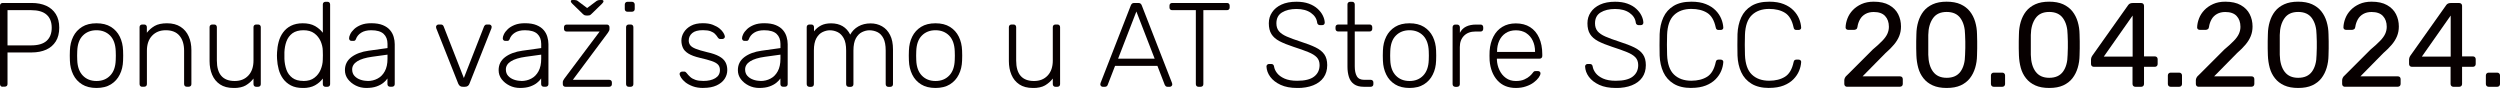
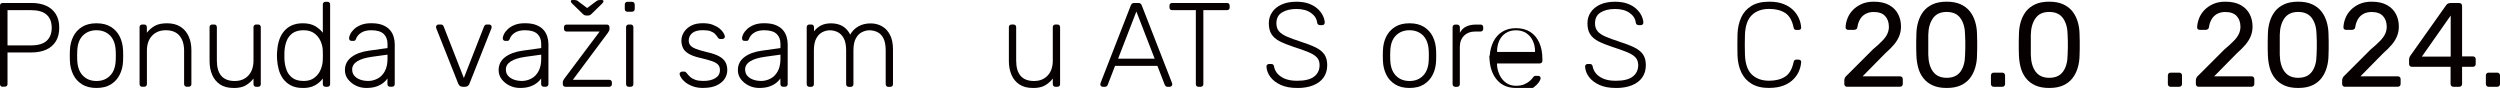
<svg xmlns="http://www.w3.org/2000/svg" id="Layer_2" data-name="Layer 2" viewBox="0 0 445.67 15.68">
  <defs>
    <style>
      .cls-1 {
        fill: #070000;
      }
    </style>
  </defs>
  <g id="Layer_1-2" data-name="Layer 1">
    <g id="_Group_" data-name="&amp;lt;Group&amp;gt;">
      <g id="Ponuda_važi_samo_u_AT_Store_SCC_poslovnici_20.04.2024." data-name="Ponuda važi samo u AT Store SCC poslovnici 20.04.2024.">
        <g>
          <path class="cls-1" d="M.47,15.47c-.14,0-.26-.04-.34-.13s-.13-.2-.13-.34V1.02c0-.16,.04-.28,.13-.36,.09-.08,.2-.13,.34-.13H5.65c1,0,1.86,.17,2.59,.5s1.3,.83,1.71,1.48c.41,.66,.61,1.47,.61,2.43s-.2,1.78-.61,2.43c-.41,.65-.97,1.15-1.71,1.48s-1.6,.5-2.59,.5H1.34v5.63c0,.14-.04,.26-.13,.34-.09,.08-.21,.13-.36,.13H.47Zm.88-7.38H5.55c1.24,0,2.16-.27,2.76-.81s.91-1.32,.91-2.33-.3-1.79-.91-2.33c-.6-.54-1.53-.81-2.76-.81H1.34v6.27Z" />
          <path class="cls-1" d="M17.2,15.68c-1.02,0-1.88-.21-2.57-.64s-1.22-1.01-1.58-1.75c-.36-.74-.56-1.56-.59-2.47-.01-.21-.02-.51-.02-.9s0-.68,.02-.9c.03-.92,.22-1.75,.59-2.49,.36-.73,.89-1.31,1.58-1.74s1.55-.64,2.57-.64,1.88,.21,2.57,.64c.69,.43,1.22,1.01,1.58,1.74,.36,.73,.56,1.56,.59,2.49,.01,.21,.02,.51,.02,.9s0,.68-.02,.9c-.03,.91-.22,1.74-.59,2.47-.36,.74-.89,1.32-1.58,1.75-.69,.43-1.55,.64-2.57,.64Zm0-1.24c1,0,1.81-.32,2.43-.96,.63-.64,.96-1.56,1-2.77,.01-.21,.02-.48,.02-.79s0-.58-.02-.79c-.04-1.22-.38-2.15-1-2.79-.63-.63-1.44-.95-2.43-.95s-1.81,.32-2.43,.95c-.63,.63-.96,1.56-1,2.79-.01,.21-.02,.48-.02,.79s0,.58,.02,.79c.04,1.21,.38,2.13,1,2.77s1.44,.96,2.43,.96Z" />
          <path class="cls-1" d="M25.35,15.47c-.14,0-.26-.04-.34-.13s-.13-.2-.13-.34V4.84c0-.14,.04-.26,.13-.34,.09-.08,.2-.13,.34-.13h.36c.14,0,.26,.04,.34,.13,.09,.09,.13,.2,.13,.34v1c.38-.5,.85-.9,1.4-1.22,.55-.31,1.28-.47,2.19-.47,.97,0,1.77,.21,2.42,.63,.65,.42,1.13,.99,1.45,1.71,.32,.72,.48,1.53,.48,2.44v6.06c0,.14-.04,.26-.13,.34s-.2,.13-.34,.13h-.36c-.14,0-.26-.04-.34-.13s-.13-.2-.13-.34v-5.95c0-1.14-.28-2.03-.83-2.68-.55-.65-1.37-.97-2.43-.97-1.01,0-1.82,.32-2.44,.97-.62,.65-.93,1.54-.93,2.68v5.95c0,.14-.04,.26-.13,.34s-.2,.13-.34,.13h-.36Z" />
          <path class="cls-1" d="M41.63,15.68c-.97,0-1.77-.21-2.4-.63-.63-.42-1.1-.99-1.41-1.72-.31-.73-.46-1.54-.46-2.43V4.84c0-.14,.04-.26,.13-.34,.09-.08,.2-.13,.34-.13h.36c.14,0,.26,.04,.34,.13,.08,.09,.13,.2,.13,.34v5.95c0,2.43,1.06,3.65,3.18,3.65,1.01,0,1.82-.32,2.43-.97,.61-.65,.92-1.54,.92-2.68V4.84c0-.14,.04-.26,.13-.34,.09-.08,.2-.13,.34-.13h.36c.14,0,.26,.04,.34,.13,.09,.09,.13,.2,.13,.34V15c0,.14-.04,.26-.13,.34s-.2,.13-.34,.13h-.36c-.14,0-.26-.04-.34-.13s-.13-.2-.13-.34v-1c-.38,.5-.84,.9-1.38,1.22-.53,.31-1.26,.47-2.19,.47Z" />
          <path class="cls-1" d="M53.96,15.68c-.83,0-1.53-.15-2.1-.45s-1.04-.7-1.4-1.2-.62-1.05-.78-1.66-.26-1.23-.29-1.86c-.01-.21-.02-.41-.02-.6s0-.38,.02-.6c.03-.62,.12-1.24,.29-1.86,.16-.61,.42-1.17,.78-1.66s.82-.9,1.4-1.19,1.28-.45,2.1-.45c.88,0,1.61,.16,2.19,.49,.58,.33,1.04,.73,1.4,1.2V.79c0-.14,.04-.26,.13-.34,.08-.08,.2-.13,.34-.13h.36c.14,0,.26,.04,.34,.13s.13,.2,.13,.34V15c0,.14-.04,.26-.13,.34s-.2,.13-.34,.13h-.36c-.14,0-.26-.04-.34-.13-.09-.08-.13-.2-.13-.34v-1c-.36,.48-.82,.89-1.4,1.21s-1.31,.48-2.19,.48Zm.13-1.24c.81,0,1.46-.19,1.96-.58,.5-.38,.87-.86,1.11-1.44,.24-.58,.37-1.16,.38-1.74,.01-.21,.02-.49,.02-.83s0-.62-.02-.83c-.01-.57-.15-1.13-.39-1.69-.25-.55-.62-1.02-1.12-1.39-.5-.37-1.15-.55-1.94-.55s-1.48,.19-1.97,.55c-.49,.37-.84,.85-1.06,1.45s-.33,1.24-.36,1.92c-.01,.4-.01,.8,0,1.2,.03,.68,.15,1.32,.36,1.92,.21,.6,.57,1.08,1.06,1.45,.49,.37,1.15,.55,1.97,.55Z" />
          <path class="cls-1" d="M65.31,15.68c-.68,0-1.31-.14-1.89-.43-.58-.29-1.04-.67-1.4-1.14-.36-.48-.53-1.01-.53-1.61,0-.97,.39-1.74,1.17-2.33,.78-.58,1.8-.96,3.05-1.13l3.37-.47v-.75c0-.75-.23-1.35-.69-1.78-.46-.43-1.2-.65-2.21-.65-.74,0-1.34,.15-1.79,.44-.46,.29-.77,.67-.94,1.14-.07,.21-.21,.32-.41,.32h-.34c-.17,0-.29-.05-.36-.14s-.11-.2-.11-.33c0-.2,.07-.45,.22-.75s.38-.59,.69-.89c.31-.29,.72-.54,1.22-.74,.5-.2,1.1-.3,1.81-.3,.84,0,1.53,.11,2.08,.34,.55,.23,.97,.52,1.28,.89,.31,.36,.52,.76,.65,1.21,.13,.44,.19,.87,.19,1.3v7.11c0,.14-.04,.26-.13,.34-.09,.08-.2,.13-.34,.13h-.36c-.14,0-.26-.04-.34-.13-.08-.08-.13-.2-.13-.34v-1c-.17,.26-.41,.51-.73,.77s-.71,.47-1.21,.65-1.11,.27-1.85,.27Zm.21-1.24c.65,0,1.25-.14,1.79-.43,.54-.28,.97-.72,1.29-1.31,.32-.59,.48-1.33,.48-2.23v-.73l-2.75,.38c-1.17,.16-2.05,.43-2.65,.81-.6,.38-.9,.87-.9,1.45,0,.47,.14,.85,.41,1.15,.27,.3,.62,.52,1.04,.67,.42,.15,.85,.22,1.29,.22Z" />
          <path class="cls-1" d="M82.51,15.47c-.23,0-.4-.05-.52-.15-.12-.1-.22-.23-.29-.38l-3.93-9.9c-.03-.09-.04-.16-.04-.24,0-.11,.04-.21,.13-.3,.09-.08,.19-.13,.3-.13h.45c.14,0,.25,.04,.33,.12,.08,.08,.12,.15,.14,.2l3.61,9.22,3.61-9.22c.03-.06,.08-.12,.15-.2,.07-.08,.18-.12,.32-.12h.45c.11,0,.21,.04,.3,.13,.09,.09,.13,.19,.13,.3,0,.07-.01,.15-.04,.24l-3.93,9.9c-.06,.16-.15,.28-.28,.38-.13,.1-.31,.15-.53,.15h-.34Z" />
          <path class="cls-1" d="M92.71,15.68c-.68,0-1.31-.14-1.89-.43-.58-.29-1.04-.67-1.4-1.14-.36-.48-.53-1.01-.53-1.61,0-.97,.39-1.74,1.17-2.33,.78-.58,1.8-.96,3.05-1.13l3.37-.47v-.75c0-.75-.23-1.35-.69-1.78-.46-.43-1.2-.65-2.21-.65-.74,0-1.34,.15-1.79,.44-.46,.29-.77,.67-.94,1.14-.07,.21-.21,.32-.41,.32h-.34c-.17,0-.29-.05-.36-.14s-.11-.2-.11-.33c0-.2,.07-.45,.22-.75s.38-.59,.69-.89c.31-.29,.72-.54,1.22-.74,.5-.2,1.1-.3,1.81-.3,.84,0,1.53,.11,2.08,.34,.55,.23,.97,.52,1.28,.89,.31,.36,.52,.76,.65,1.21,.13,.44,.19,.87,.19,1.3v7.11c0,.14-.04,.26-.13,.34-.09,.08-.2,.13-.34,.13h-.36c-.14,0-.26-.04-.34-.13-.08-.08-.13-.2-.13-.34v-1c-.17,.26-.41,.51-.73,.77s-.71,.47-1.21,.65-1.11,.27-1.85,.27Zm.21-1.24c.65,0,1.25-.14,1.79-.43,.54-.28,.97-.72,1.29-1.31,.32-.59,.48-1.33,.48-2.23v-.73l-2.75,.38c-1.17,.16-2.05,.43-2.65,.81-.6,.38-.9,.87-.9,1.45,0,.47,.14,.85,.41,1.15,.27,.3,.62,.52,1.04,.67,.42,.15,.85,.22,1.29,.22Z" />
          <path class="cls-1" d="M100.8,15.47c-.14,0-.26-.04-.34-.13-.09-.08-.13-.2-.13-.34v-.36c0-.11,.03-.23,.1-.34,.06-.11,.13-.22,.2-.32l6.27-8.36h-5.89c-.14,0-.26-.04-.34-.13-.09-.08-.13-.2-.13-.34v-.3c0-.14,.04-.26,.13-.34,.08-.08,.2-.13,.34-.13h7.17c.14,0,.26,.04,.34,.13,.09,.09,.13,.2,.13,.34v.36c0,.11-.03,.22-.1,.33s-.13,.22-.2,.33l-6.23,8.36h6.49c.14,0,.26,.04,.34,.13,.09,.08,.13,.2,.13,.34v.3c0,.14-.04,.26-.13,.34s-.2,.13-.34,.13h-7.81Zm3.76-12.7c-.1,0-.2-.01-.3-.04-.1-.03-.23-.11-.38-.26l-1.86-1.81c-.17-.17-.26-.31-.26-.43,0-.16,.1-.23,.3-.23h.36c.09,0,.18,.01,.29,.04,.11,.03,.19,.06,.25,.11l1.71,1.28,1.71-1.28c.06-.04,.14-.08,.25-.11,.11-.03,.2-.04,.29-.04h.36c.2,0,.3,.08,.3,.23,0,.11-.09,.26-.26,.43l-1.86,1.81c-.14,.14-.26,.23-.36,.26s-.21,.04-.32,.04h-.21Z" />
          <path class="cls-1" d="M111.85,2.09c-.14,0-.26-.04-.34-.13-.09-.08-.13-.2-.13-.34V.81c0-.14,.04-.26,.13-.35s.2-.14,.34-.14h.81c.14,0,.26,.05,.35,.14,.09,.09,.14,.21,.14,.35v.81c0,.14-.05,.26-.14,.34-.09,.09-.21,.13-.35,.13h-.81Zm.23,13.38c-.14,0-.26-.04-.34-.13s-.13-.2-.13-.34V4.84c0-.14,.04-.26,.13-.34,.09-.08,.2-.13,.34-.13h.36c.14,0,.26,.04,.34,.13,.09,.09,.13,.2,.13,.34V15c0,.14-.04,.26-.13,.34s-.2,.13-.34,.13h-.36Z" />
          <path class="cls-1" d="M125.4,15.68c-.74,0-1.38-.1-1.91-.3-.53-.2-.97-.44-1.31-.71-.34-.28-.59-.55-.76-.82-.16-.27-.25-.48-.27-.62-.01-.16,.04-.27,.15-.35,.11-.08,.22-.12,.32-.12h.32c.09,0,.16,.01,.22,.04,.06,.03,.15,.11,.25,.23,.18,.24,.4,.47,.64,.69,.24,.22,.55,.39,.93,.52,.38,.13,.85,.19,1.42,.19,.85,0,1.56-.16,2.11-.49s.83-.81,.83-1.45c0-.4-.11-.72-.33-.96-.22-.24-.59-.46-1.12-.64-.53-.18-1.24-.38-2.13-.58-.9-.21-1.58-.47-2.06-.77s-.8-.64-.97-1.04c-.17-.39-.26-.81-.26-1.27,0-.5,.14-.99,.43-1.46s.71-.87,1.27-1.17c.56-.31,1.27-.46,2.12-.46,.7,0,1.29,.09,1.78,.28s.89,.41,1.21,.67c.31,.26,.54,.52,.69,.78,.15,.26,.23,.46,.25,.62,.01,.14-.03,.26-.13,.34-.1,.08-.21,.13-.34,.13h-.32c-.11,0-.21-.02-.28-.08-.07-.05-.14-.12-.19-.2-.14-.23-.31-.44-.51-.64-.2-.2-.47-.36-.8-.48-.33-.12-.79-.18-1.35-.18-.85,0-1.49,.17-1.9,.52-.41,.35-.62,.79-.62,1.33,0,.31,.09,.59,.26,.82,.17,.24,.49,.45,.96,.64,.47,.19,1.15,.39,2.05,.61,.91,.2,1.63,.45,2.15,.74,.53,.29,.9,.64,1.12,1.04,.22,.4,.33,.87,.33,1.41,0,.57-.16,1.1-.48,1.58-.32,.48-.8,.87-1.43,1.16-.63,.29-1.41,.44-2.34,.44Z" />
          <path class="cls-1" d="M135.36,15.68c-.68,0-1.31-.14-1.89-.43-.58-.29-1.04-.67-1.4-1.14-.36-.48-.53-1.01-.53-1.61,0-.97,.39-1.74,1.17-2.33,.78-.58,1.8-.96,3.05-1.13l3.37-.47v-.75c0-.75-.23-1.35-.69-1.78-.46-.43-1.2-.65-2.21-.65-.74,0-1.34,.15-1.79,.44-.46,.29-.77,.67-.94,1.14-.07,.21-.21,.32-.41,.32h-.34c-.17,0-.29-.05-.36-.14s-.11-.2-.11-.33c0-.2,.07-.45,.22-.75s.38-.59,.69-.89c.31-.29,.72-.54,1.22-.74,.5-.2,1.1-.3,1.81-.3,.84,0,1.53,.11,2.08,.34,.55,.23,.97,.52,1.28,.89,.31,.36,.52,.76,.65,1.21,.13,.44,.19,.87,.19,1.3v7.11c0,.14-.04,.26-.13,.34-.09,.08-.2,.13-.34,.13h-.36c-.14,0-.26-.04-.34-.13-.08-.08-.13-.2-.13-.34v-1c-.17,.26-.41,.51-.73,.77s-.71,.47-1.21,.65-1.11,.27-1.85,.27Zm.21-1.24c.65,0,1.25-.14,1.79-.43,.54-.28,.97-.72,1.29-1.31,.32-.59,.48-1.33,.48-2.23v-.73l-2.75,.38c-1.17,.16-2.05,.43-2.65,.81-.6,.38-.9,.87-.9,1.45,0,.47,.14,.85,.41,1.15,.27,.3,.62,.52,1.04,.67,.42,.15,.85,.22,1.29,.22Z" />
          <path class="cls-1" d="M144.28,15.47c-.14,0-.26-.04-.34-.13s-.13-.2-.13-.34V4.84c0-.14,.04-.26,.13-.34,.09-.08,.2-.13,.34-.13h.36c.14,0,.26,.04,.34,.13,.09,.09,.13,.2,.13,.34v.75c.36-.46,.78-.81,1.27-1.06s1.08-.37,1.78-.37c1.59,0,2.73,.67,3.41,2.01,.33-.61,.81-1.1,1.44-1.46,.63-.36,1.36-.54,2.19-.54,.75,0,1.43,.17,2.04,.52s1.08,.86,1.43,1.55c.35,.68,.52,1.54,.52,2.56v6.21c0,.14-.04,.26-.13,.34-.08,.08-.2,.13-.34,.13h-.36c-.14,0-.26-.04-.34-.13s-.13-.2-.13-.34v-6c0-.94-.14-1.67-.41-2.19-.27-.52-.63-.89-1.07-1.1-.44-.21-.92-.32-1.43-.32-.43,0-.86,.11-1.3,.32-.44,.21-.81,.58-1.1,1.1-.29,.52-.44,1.25-.44,2.19v6c0,.14-.04,.26-.13,.34-.09,.08-.2,.13-.34,.13h-.36c-.14,0-.26-.04-.34-.13-.08-.08-.13-.2-.13-.34v-6c0-.94-.14-1.67-.43-2.19s-.65-.89-1.09-1.1c-.44-.21-.9-.32-1.39-.32-.43,0-.86,.11-1.3,.32-.44,.21-.81,.58-1.1,1.1s-.44,1.24-.44,2.17v6.02c0,.14-.04,.26-.13,.34s-.2,.13-.34,.13h-.36Z" />
-           <path class="cls-1" d="M166.77,15.68c-1.02,0-1.88-.21-2.57-.64s-1.22-1.01-1.58-1.75c-.36-.74-.56-1.56-.59-2.47-.01-.21-.02-.51-.02-.9s0-.68,.02-.9c.03-.92,.22-1.75,.59-2.49,.36-.73,.89-1.31,1.58-1.74s1.55-.64,2.57-.64,1.88,.21,2.57,.64c.69,.43,1.22,1.01,1.58,1.74,.36,.73,.56,1.56,.59,2.49,.01,.21,.02,.51,.02,.9s0,.68-.02,.9c-.03,.91-.22,1.74-.59,2.47-.36,.74-.89,1.32-1.58,1.75-.69,.43-1.55,.64-2.57,.64Zm0-1.24c1,0,1.81-.32,2.43-.96,.63-.64,.96-1.56,1-2.77,.01-.21,.02-.48,.02-.79s0-.58-.02-.79c-.04-1.22-.38-2.15-1-2.79-.63-.63-1.44-.95-2.43-.95s-1.81,.32-2.43,.95c-.63,.63-.96,1.56-1,2.79-.01,.21-.02,.48-.02,.79s0,.58,.02,.79c.04,1.21,.38,2.13,1,2.77s1.44,.96,2.43,.96Z" />
          <path class="cls-1" d="M184.12,15.68c-.97,0-1.77-.21-2.4-.63-.63-.42-1.1-.99-1.41-1.72-.31-.73-.46-1.54-.46-2.43V4.84c0-.14,.04-.26,.13-.34,.09-.08,.2-.13,.34-.13h.36c.14,0,.26,.04,.34,.13,.08,.09,.13,.2,.13,.34v5.95c0,2.43,1.06,3.65,3.18,3.65,1.01,0,1.82-.32,2.43-.97,.61-.65,.92-1.54,.92-2.68V4.84c0-.14,.04-.26,.13-.34,.09-.08,.2-.13,.34-.13h.36c.14,0,.26,.04,.34,.13,.09,.09,.13,.2,.13,.34V15c0,.14-.04,.26-.13,.34s-.2,.13-.34,.13h-.36c-.14,0-.26-.04-.34-.13s-.13-.2-.13-.34v-1c-.38,.5-.84,.9-1.38,1.22-.53,.31-1.26,.47-2.19,.47Z" />
          <path class="cls-1" d="M196.58,15.47c-.11,0-.21-.04-.3-.13s-.13-.18-.13-.3c0-.07,.01-.15,.04-.23l5.4-13.85c.06-.14,.13-.25,.22-.32,.09-.07,.22-.11,.39-.11h.73c.17,0,.3,.04,.39,.11,.09,.07,.17,.18,.22,.32l5.4,13.85c.03,.08,.04,.16,.04,.23,0,.11-.04,.21-.13,.3-.08,.08-.19,.13-.3,.13h-.43c-.14,0-.25-.04-.32-.12s-.12-.15-.15-.2l-1.32-3.41h-7.55l-1.32,3.41c-.01,.06-.06,.12-.14,.2s-.19,.12-.33,.12h-.43Zm2.73-5.01h6.53l-3.26-8.41-3.26,8.41Z" />
          <path class="cls-1" d="M213.65,15.47c-.14,0-.26-.04-.34-.13s-.13-.2-.13-.34V1.81h-4.23c-.14,0-.26-.04-.34-.13-.09-.08-.13-.2-.13-.34v-.32c0-.16,.04-.28,.13-.36,.09-.08,.2-.13,.34-.13h9.77c.16,0,.28,.04,.36,.13,.09,.09,.13,.21,.13,.36v.32c0,.14-.04,.26-.13,.34-.09,.09-.21,.13-.36,.13h-4.2V15c0,.14-.04,.26-.13,.34-.08,.08-.21,.13-.36,.13h-.38Z" />
          <path class="cls-1" d="M231.23,15.68c-1.15,0-2.13-.18-2.93-.55-.8-.37-1.42-.85-1.85-1.43-.43-.58-.65-1.2-.68-1.86,0-.11,.04-.21,.13-.3s.19-.13,.32-.13h.43c.14,0,.25,.04,.33,.13,.08,.08,.12,.18,.14,.3,.06,.4,.23,.79,.53,1.18,.3,.39,.74,.72,1.32,.98,.58,.26,1.34,.4,2.26,.4,1.39,0,2.41-.25,3.05-.76,.64-.5,.96-1.18,.96-2.04,0-.57-.17-1.03-.5-1.38-.33-.35-.84-.66-1.53-.94-.68-.28-1.56-.59-2.62-.93-1.01-.33-1.84-.67-2.5-1.01-.66-.35-1.13-.77-1.44-1.27-.31-.5-.46-1.14-.46-1.92,0-.73,.19-1.38,.58-1.95,.38-.58,.94-1.04,1.67-1.38,.73-.34,1.62-.51,2.68-.51,.84,0,1.57,.11,2.2,.34,.63,.23,1.14,.53,1.56,.91,.41,.38,.73,.78,.94,1.22,.21,.43,.33,.86,.34,1.27,0,.1-.04,.2-.11,.29-.07,.09-.18,.14-.34,.14h-.43c-.07,0-.16-.03-.27-.09-.11-.06-.17-.17-.2-.34-.08-.71-.46-1.3-1.12-1.76s-1.52-.69-2.57-.69-1.91,.21-2.58,.62c-.67,.41-1,1.06-1,1.94,0,.57,.15,1.03,.45,1.4,.3,.36,.77,.68,1.41,.96,.64,.28,1.47,.58,2.48,.91,1.07,.34,1.95,.68,2.65,1.02,.7,.34,1.22,.76,1.56,1.25,.34,.49,.51,1.13,.51,1.91,0,.87-.22,1.6-.65,2.21s-1.05,1.07-1.85,1.39-1.75,.48-2.86,.48Z" />
-           <path class="cls-1" d="M243.12,15.47c-.74,0-1.32-.16-1.75-.47-.43-.31-.73-.74-.9-1.28-.17-.54-.26-1.14-.26-1.81V5.61h-1.66c-.14,0-.26-.04-.34-.13s-.13-.2-.13-.34v-.3c0-.14,.04-.26,.13-.34,.09-.08,.2-.13,.34-.13h1.66V.79c0-.14,.04-.26,.13-.34,.09-.08,.2-.13,.34-.13h.36c.14,0,.26,.04,.34,.13s.13,.2,.13,.34v3.58h2.65c.14,0,.26,.04,.34,.13,.08,.09,.13,.2,.13,.34v.3c0,.14-.04,.26-.13,.34-.08,.09-.2,.13-.34,.13h-2.65v6.21c0,.75,.12,1.34,.37,1.77s.69,.64,1.33,.64h1.15c.14,0,.26,.04,.34,.13,.09,.08,.13,.2,.13,.34v.3c0,.14-.04,.26-.13,.34-.08,.08-.2,.13-.34,.13h-1.26Z" />
          <path class="cls-1" d="M251.27,15.68c-1.02,0-1.88-.21-2.57-.64-.69-.43-1.22-1.01-1.58-1.75-.36-.74-.56-1.56-.59-2.47-.01-.21-.02-.51-.02-.9s0-.68,.02-.9c.03-.92,.22-1.75,.59-2.49,.36-.73,.89-1.31,1.58-1.74,.69-.43,1.55-.64,2.57-.64s1.88,.21,2.57,.64c.69,.43,1.22,1.01,1.58,1.74,.36,.73,.56,1.56,.59,2.49,.01,.21,.02,.51,.02,.9s0,.68-.02,.9c-.03,.91-.22,1.74-.59,2.47-.36,.74-.89,1.32-1.58,1.75-.69,.43-1.55,.64-2.57,.64Zm0-1.24c1,0,1.81-.32,2.43-.96s.96-1.56,1-2.77c.01-.21,.02-.48,.02-.79s0-.58-.02-.79c-.04-1.22-.38-2.15-1-2.79-.63-.63-1.44-.95-2.43-.95s-1.81,.32-2.43,.95c-.63,.63-.96,1.56-1,2.79-.01,.21-.02,.48-.02,.79s0,.58,.02,.79c.04,1.21,.38,2.13,1,2.77s1.44,.96,2.43,.96Z" />
          <path class="cls-1" d="M259.42,15.47c-.14,0-.26-.04-.34-.13s-.13-.2-.13-.34V4.87c0-.14,.04-.26,.13-.35,.08-.09,.2-.14,.34-.14h.34c.14,0,.26,.05,.35,.14,.09,.09,.14,.21,.14,.35v.98c.26-.5,.62-.87,1.11-1.11,.48-.24,1.08-.36,1.79-.36h.79c.14,0,.26,.04,.34,.13s.13,.2,.13,.34v.3c0,.14-.04,.26-.13,.34-.08,.09-.2,.13-.34,.13h-.92c-.85,0-1.53,.25-2.03,.75-.5,.5-.75,1.17-.75,2.03v6.61c0,.14-.05,.26-.14,.34-.09,.08-.21,.13-.35,.13h-.34Z" />
-           <path class="cls-1" d="M270.23,15.68c-1.38,0-2.48-.45-3.29-1.35s-1.27-2.09-1.39-3.55c-.01-.21-.02-.5-.02-.85s0-.64,.02-.85c.07-.97,.3-1.82,.68-2.56,.38-.74,.91-1.32,1.59-1.73,.67-.41,1.48-.62,2.4-.62,1,0,1.84,.22,2.54,.66,.7,.44,1.23,1.07,1.61,1.9s.57,1.81,.57,2.94v.32c0,.14-.05,.26-.14,.34-.09,.09-.21,.13-.35,.13h-7.6v.21c.03,.64,.18,1.25,.45,1.82,.27,.58,.65,1.05,1.15,1.41,.5,.36,1.09,.54,1.77,.54,.61,0,1.12-.09,1.53-.28,.41-.18,.73-.39,.97-.61,.24-.22,.4-.39,.47-.5,.13-.18,.23-.29,.3-.33,.07-.04,.18-.05,.34-.05h.34c.13,0,.24,.04,.33,.12,.09,.08,.13,.18,.12,.31-.01,.2-.12,.44-.33,.74-.21,.29-.5,.58-.88,.86-.38,.29-.84,.52-1.38,.7-.54,.19-1.15,.28-1.81,.28Zm-3.37-6.42h6.79v-.09c0-.71-.14-1.35-.41-1.92-.27-.57-.66-1.02-1.17-1.35-.51-.33-1.12-.5-1.83-.5s-1.32,.17-1.82,.5c-.51,.33-.89,.79-1.15,1.35-.26,.57-.39,1.21-.39,1.92v.09Z" />
+           <path class="cls-1" d="M270.23,15.68c-1.38,0-2.48-.45-3.29-1.35s-1.27-2.09-1.39-3.55s0-.64,.02-.85c.07-.97,.3-1.82,.68-2.56,.38-.74,.91-1.32,1.59-1.73,.67-.41,1.48-.62,2.4-.62,1,0,1.84,.22,2.54,.66,.7,.44,1.23,1.07,1.61,1.9s.57,1.81,.57,2.94v.32c0,.14-.05,.26-.14,.34-.09,.09-.21,.13-.35,.13h-7.6v.21c.03,.64,.18,1.25,.45,1.82,.27,.58,.65,1.05,1.15,1.41,.5,.36,1.09,.54,1.77,.54,.61,0,1.12-.09,1.53-.28,.41-.18,.73-.39,.97-.61,.24-.22,.4-.39,.47-.5,.13-.18,.23-.29,.3-.33,.07-.04,.18-.05,.34-.05h.34c.13,0,.24,.04,.33,.12,.09,.08,.13,.18,.12,.31-.01,.2-.12,.44-.33,.74-.21,.29-.5,.58-.88,.86-.38,.29-.84,.52-1.38,.7-.54,.19-1.15,.28-1.81,.28Zm-3.37-6.42h6.79v-.09c0-.71-.14-1.35-.41-1.92-.27-.57-.66-1.02-1.17-1.35-.51-.33-1.12-.5-1.83-.5s-1.32,.17-1.82,.5c-.51,.33-.89,.79-1.15,1.35-.26,.57-.39,1.21-.39,1.92v.09Z" />
          <path class="cls-1" d="M288.03,15.68c-1.15,0-2.13-.18-2.93-.55-.8-.37-1.42-.85-1.85-1.43-.43-.58-.65-1.2-.68-1.86,0-.11,.04-.21,.13-.3,.08-.09,.19-.13,.32-.13h.43c.14,0,.25,.04,.33,.13,.08,.08,.12,.18,.14,.3,.06,.4,.24,.79,.53,1.18,.3,.39,.74,.72,1.32,.98,.58,.26,1.34,.4,2.26,.4,1.39,0,2.41-.25,3.05-.76,.64-.5,.96-1.18,.96-2.04,0-.57-.17-1.03-.5-1.38-.33-.35-.84-.66-1.53-.94s-1.56-.59-2.62-.93c-1.01-.33-1.84-.67-2.5-1.01-.65-.35-1.13-.77-1.44-1.27-.31-.5-.46-1.14-.46-1.92,0-.73,.19-1.38,.58-1.95,.38-.58,.94-1.04,1.67-1.38,.73-.34,1.62-.51,2.68-.51,.84,0,1.57,.11,2.2,.34,.63,.23,1.15,.53,1.56,.91,.41,.38,.73,.78,.94,1.22,.21,.43,.33,.86,.34,1.27,0,.1-.04,.2-.11,.29-.07,.09-.18,.14-.34,.14h-.43c-.07,0-.16-.03-.27-.09-.11-.06-.17-.17-.2-.34-.08-.71-.46-1.3-1.12-1.76s-1.52-.69-2.57-.69-1.91,.21-2.58,.62c-.67,.41-1,1.06-1,1.94,0,.57,.15,1.03,.45,1.4,.3,.36,.77,.68,1.41,.96,.64,.28,1.46,.58,2.48,.91,1.07,.34,1.95,.68,2.65,1.02,.7,.34,1.22,.76,1.56,1.25,.34,.49,.51,1.13,.51,1.91,0,.87-.22,1.6-.65,2.21s-1.05,1.07-1.85,1.39-1.75,.48-2.86,.48Z" />
-           <path class="cls-1" d="M301.52,15.68c-1.29,0-2.35-.25-3.17-.76-.82-.5-1.43-1.19-1.83-2.06-.4-.87-.62-1.86-.66-2.97-.01-.58-.02-1.21-.02-1.88s0-1.31,.02-1.92c.04-1.11,.26-2.1,.66-2.98s1.01-1.56,1.83-2.06c.82-.5,1.87-.75,3.17-.75,1.01,0,1.87,.14,2.58,.43,.71,.28,1.29,.66,1.74,1.12s.78,.96,1,1.49c.22,.53,.34,1.06,.37,1.57,.01,.13-.03,.23-.12,.31-.09,.08-.2,.12-.33,.12h-.43c-.11,0-.21-.03-.3-.1-.08-.06-.14-.18-.17-.35-.27-1.27-.78-2.13-1.53-2.6s-1.69-.7-2.83-.7c-1.29,0-2.32,.37-3.08,1.1s-1.17,1.9-1.23,3.51c-.04,1.17-.04,2.36,0,3.58,.06,1.61,.47,2.78,1.23,3.51,.76,.73,1.79,1.1,3.08,1.1,1.14,0,2.08-.24,2.83-.71,.75-.47,1.26-1.34,1.53-2.6,.03-.17,.09-.29,.17-.35,.09-.06,.18-.1,.3-.1h.43c.13,0,.24,.04,.33,.12,.09,.08,.13,.18,.12,.31-.03,.51-.15,1.04-.37,1.57-.22,.53-.55,1.03-1,1.49-.45,.46-1.03,.84-1.74,1.12-.71,.28-1.57,.43-2.58,.43Z" />
          <path class="cls-1" d="M315.4,15.68c-1.29,0-2.35-.25-3.17-.76-.82-.5-1.43-1.19-1.83-2.06-.4-.87-.62-1.86-.66-2.97-.01-.58-.02-1.21-.02-1.88s0-1.31,.02-1.92c.04-1.11,.26-2.1,.66-2.98s1.01-1.56,1.83-2.06c.82-.5,1.87-.75,3.17-.75,1.01,0,1.87,.14,2.58,.43,.71,.28,1.29,.66,1.74,1.12s.78,.96,1,1.49c.22,.53,.34,1.06,.37,1.57,.01,.13-.03,.23-.12,.31-.09,.08-.2,.12-.33,.12h-.43c-.11,0-.21-.03-.3-.1-.08-.06-.14-.18-.17-.35-.27-1.27-.78-2.13-1.53-2.6s-1.69-.7-2.83-.7c-1.29,0-2.32,.37-3.08,1.1s-1.17,1.9-1.23,3.51c-.04,1.17-.04,2.36,0,3.58,.06,1.61,.47,2.78,1.23,3.51,.76,.73,1.79,1.1,3.08,1.1,1.14,0,2.08-.24,2.83-.71,.75-.47,1.26-1.34,1.53-2.6,.03-.17,.09-.29,.17-.35,.09-.06,.18-.1,.3-.1h.43c.13,0,.24,.04,.33,.12,.09,.08,.13,.18,.12,.31-.03,.51-.15,1.04-.37,1.57-.22,.53-.55,1.03-1,1.49-.45,.46-1.03,.84-1.74,1.12-.71,.28-1.57,.43-2.58,.43Z" />
          <path class="cls-1" d="M329.27,15.47c-.14,0-.26-.05-.35-.14-.09-.09-.14-.21-.14-.35v-.68c0-.13,.04-.27,.11-.43,.07-.16,.21-.33,.43-.51l4.52-4.52c.73-.61,1.3-1.13,1.72-1.57,.42-.43,.72-.85,.9-1.25,.18-.4,.27-.81,.27-1.24,0-.81-.23-1.45-.68-1.93s-1.13-.71-2.03-.71c-.57,0-1.06,.12-1.47,.35-.41,.23-.74,.55-.97,.96s-.39,.86-.46,1.38c-.03,.19-.1,.31-.22,.38-.12,.07-.23,.11-.33,.11h-1.11c-.13,0-.23-.04-.32-.12-.08-.08-.13-.17-.13-.29,.01-.54,.13-1.08,.34-1.63,.21-.55,.53-1.04,.95-1.48,.42-.44,.94-.8,1.56-1.08s1.34-.42,2.17-.42c1.12,0,2.04,.2,2.76,.61,.72,.41,1.25,.94,1.59,1.61,.34,.67,.51,1.4,.51,2.2,0,.63-.11,1.2-.32,1.72-.21,.52-.52,1.02-.93,1.51-.41,.49-.91,.99-1.5,1.5l-4.1,4.16h6.66c.16,0,.28,.04,.37,.13,.09,.09,.14,.21,.14,.36v.87c0,.14-.05,.26-.14,.35s-.22,.14-.37,.14h-9.41Z" />
          <path class="cls-1" d="M347.03,15.68c-.98,0-1.81-.15-2.49-.46-.68-.31-1.23-.73-1.65-1.27-.43-.54-.74-1.16-.93-1.86s-.3-1.44-.33-2.22c-.01-.38-.02-.79-.03-1.22,0-.43,0-.86,0-1.29,0-.43,.02-.85,.03-1.25,.01-.78,.12-1.53,.33-2.23s.52-1.32,.94-1.86c.42-.53,.97-.95,1.65-1.26s1.51-.46,2.47-.46,1.81,.15,2.49,.46c.67,.31,1.23,.73,1.65,1.26s.74,1.15,.95,1.86,.32,1.45,.33,2.23c.01,.4,.02,.81,.03,1.25,0,.43,0,.86,0,1.29,0,.43-.02,.83-.03,1.22-.01,.78-.12,1.52-.33,2.22s-.52,1.32-.94,1.86c-.42,.54-.97,.96-1.64,1.27-.68,.31-1.51,.46-2.51,.46Zm0-1.81c1.11,0,1.93-.37,2.46-1.1s.81-1.73,.82-3c.03-.41,.04-.81,.04-1.21v-1.17c0-.39-.01-.78-.04-1.16-.01-1.24-.29-2.23-.82-2.98s-1.36-1.12-2.46-1.12-1.91,.37-2.44,1.12c-.53,.75-.82,1.74-.84,2.98,0,.38,0,.77,0,1.16,0,.39,0,.78,0,1.17,0,.39,0,.79,0,1.21,.03,1.27,.31,2.27,.85,3,.54,.73,1.35,1.1,2.43,1.1Z" />
          <path class="cls-1" d="M355.41,15.47c-.14,0-.26-.05-.35-.14s-.14-.21-.14-.35v-1.54c0-.14,.05-.26,.14-.35s.21-.14,.35-.14h1.54c.14,0,.26,.05,.35,.14s.14,.21,.14,.35v1.54c0,.14-.05,.26-.14,.35s-.21,.14-.35,.14h-1.54Z" />
          <path class="cls-1" d="M365.31,15.68c-.98,0-1.81-.15-2.49-.46-.68-.31-1.23-.73-1.65-1.27-.43-.54-.74-1.16-.93-1.86s-.3-1.44-.33-2.22c-.01-.38-.02-.79-.03-1.22,0-.43,0-.86,0-1.29,0-.43,.02-.85,.03-1.25,.01-.78,.12-1.53,.33-2.23s.52-1.32,.94-1.86c.42-.53,.97-.95,1.65-1.26s1.51-.46,2.47-.46,1.81,.15,2.49,.46c.67,.31,1.23,.73,1.65,1.26s.74,1.15,.95,1.86,.32,1.45,.33,2.23c.01,.4,.02,.81,.03,1.25,0,.43,0,.86,0,1.29,0,.43-.02,.83-.03,1.22-.01,.78-.12,1.52-.33,2.22s-.52,1.32-.94,1.86c-.42,.54-.97,.96-1.64,1.27-.68,.31-1.51,.46-2.51,.46Zm0-1.81c1.11,0,1.93-.37,2.46-1.1s.81-1.73,.82-3c.03-.41,.04-.81,.04-1.21v-1.17c0-.39-.01-.78-.04-1.16-.01-1.24-.29-2.23-.82-2.98s-1.36-1.12-2.46-1.12-1.91,.37-2.44,1.12c-.53,.75-.82,1.74-.84,2.98,0,.38,0,.77,0,1.16,0,.39,0,.78,0,1.17,0,.39,0,.79,0,1.21,.03,1.27,.31,2.27,.85,3,.54,.73,1.35,1.1,2.43,1.1Z" />
-           <path class="cls-1" d="M380.65,15.47c-.14,0-.26-.05-.35-.14s-.14-.21-.14-.35v-3.07h-6.91c-.14,0-.26-.05-.35-.14-.09-.09-.14-.21-.14-.35v-.85c0-.06,.02-.15,.05-.27,.04-.12,.1-.25,.18-.37l6.4-9.03c.17-.24,.43-.36,.79-.36h1.54c.14,0,.26,.05,.35,.14,.09,.09,.14,.21,.14,.35V10.05h1.92c.16,0,.28,.05,.37,.14s.14,.21,.14,.35v.88c0,.14-.05,.26-.14,.35-.09,.09-.21,.14-.35,.14h-1.94v3.07c0,.14-.05,.26-.14,.35-.09,.09-.21,.14-.35,.14h-1.07Zm-5.61-5.38h5.14V2.77l-5.14,7.32Z" />
          <path class="cls-1" d="M386.95,15.47c-.14,0-.26-.05-.35-.14s-.14-.21-.14-.35v-1.54c0-.14,.05-.26,.14-.35s.21-.14,.35-.14h1.54c.14,0,.26,.05,.35,.14s.14,.21,.14,.35v1.54c0,.14-.05,.26-.14,.35s-.21,.14-.35,.14h-1.54Z" />
          <path class="cls-1" d="M391.94,15.47c-.14,0-.26-.05-.35-.14-.09-.09-.14-.21-.14-.35v-.68c0-.13,.04-.27,.11-.43,.07-.16,.21-.33,.43-.51l4.52-4.52c.73-.61,1.3-1.13,1.72-1.57,.42-.43,.72-.85,.9-1.25,.18-.4,.27-.81,.27-1.24,0-.81-.23-1.45-.68-1.93s-1.13-.71-2.03-.71c-.57,0-1.06,.12-1.47,.35-.41,.23-.74,.55-.97,.96s-.39,.86-.46,1.38c-.03,.19-.1,.31-.22,.38-.12,.07-.23,.11-.33,.11h-1.11c-.13,0-.23-.04-.32-.12-.08-.08-.13-.17-.13-.29,.01-.54,.13-1.08,.34-1.63,.21-.55,.53-1.04,.95-1.48,.42-.44,.94-.8,1.56-1.08s1.34-.42,2.17-.42c1.12,0,2.04,.2,2.76,.61,.72,.41,1.25,.94,1.59,1.61,.34,.67,.51,1.4,.51,2.2,0,.63-.11,1.2-.32,1.72-.21,.52-.52,1.02-.93,1.51-.41,.49-.91,.99-1.5,1.5l-4.1,4.16h6.66c.16,0,.28,.04,.37,.13,.09,.09,.14,.21,.14,.36v.87c0,.14-.05,.26-.14,.35s-.22,.14-.37,.14h-9.41Z" />
          <path class="cls-1" d="M409.69,15.68c-.98,0-1.81-.15-2.49-.46-.68-.31-1.23-.73-1.65-1.27-.43-.54-.74-1.16-.93-1.86s-.3-1.44-.33-2.22c-.01-.38-.02-.79-.03-1.22,0-.43,0-.86,0-1.29,0-.43,.02-.85,.03-1.25,.01-.78,.12-1.53,.33-2.23s.52-1.32,.94-1.86c.42-.53,.97-.95,1.65-1.26s1.51-.46,2.47-.46,1.81,.15,2.49,.46c.67,.31,1.23,.73,1.65,1.26s.74,1.15,.95,1.86,.32,1.45,.33,2.23c.01,.4,.02,.81,.03,1.25,0,.43,0,.86,0,1.29,0,.43-.02,.83-.03,1.22-.01,.78-.12,1.52-.33,2.22s-.52,1.32-.94,1.86c-.42,.54-.97,.96-1.64,1.27-.68,.31-1.51,.46-2.51,.46Zm0-1.81c1.11,0,1.93-.37,2.46-1.1s.81-1.73,.82-3c.03-.41,.04-.81,.04-1.21v-1.17c0-.39-.01-.78-.04-1.16-.01-1.24-.29-2.23-.82-2.98s-1.36-1.12-2.46-1.12-1.91,.37-2.44,1.12c-.53,.75-.82,1.74-.84,2.98,0,.38,0,.77,0,1.16,0,.39,0,.78,0,1.17,0,.39,0,.79,0,1.21,.03,1.27,.31,2.27,.85,3,.54,.73,1.35,1.1,2.43,1.1Z" />
          <path class="cls-1" d="M418.02,15.47c-.14,0-.26-.05-.35-.14-.09-.09-.14-.21-.14-.35v-.68c0-.13,.04-.27,.11-.43,.07-.16,.21-.33,.43-.51l4.52-4.52c.73-.61,1.3-1.13,1.72-1.57,.42-.43,.72-.85,.9-1.25,.18-.4,.27-.81,.27-1.24,0-.81-.23-1.45-.68-1.93s-1.13-.71-2.03-.71c-.57,0-1.06,.12-1.47,.35-.41,.23-.74,.55-.97,.96s-.39,.86-.46,1.38c-.03,.19-.1,.31-.22,.38-.12,.07-.23,.11-.33,.11h-1.11c-.13,0-.23-.04-.32-.12-.08-.08-.13-.17-.13-.29,.01-.54,.13-1.08,.34-1.63,.21-.55,.53-1.04,.95-1.48,.42-.44,.94-.8,1.56-1.08s1.34-.42,2.17-.42c1.12,0,2.04,.2,2.76,.61,.72,.41,1.25,.94,1.59,1.61,.34,.67,.51,1.4,.51,2.2,0,.63-.11,1.2-.32,1.72-.21,.52-.52,1.02-.93,1.51-.41,.49-.91,.99-1.5,1.5l-4.1,4.16h6.66c.16,0,.28,.04,.37,.13,.09,.09,.14,.21,.14,.36v.87c0,.14-.05,.26-.14,.35s-.22,.14-.37,.14h-9.41Z" />
          <path class="cls-1" d="M437.35,15.47c-.14,0-.26-.05-.35-.14s-.14-.21-.14-.35v-3.07h-6.91c-.14,0-.26-.05-.35-.14-.09-.09-.14-.21-.14-.35v-.85c0-.06,.02-.15,.05-.27,.04-.12,.1-.25,.18-.37l6.4-9.03c.17-.24,.43-.36,.79-.36h1.54c.14,0,.26,.05,.35,.14,.09,.09,.14,.21,.14,.35V10.05h1.92c.16,0,.28,.05,.37,.14s.14,.21,.14,.35v.88c0,.14-.05,.26-.14,.35-.09,.09-.21,.14-.35,.14h-1.94v3.07c0,.14-.05,.26-.14,.35-.09,.09-.21,.14-.35,.14h-1.07Zm-5.61-5.38h5.14V2.77l-5.14,7.32Z" />
          <path class="cls-1" d="M443.64,15.47c-.14,0-.26-.05-.35-.14s-.14-.21-.14-.35v-1.54c0-.14,.05-.26,.14-.35s.21-.14,.35-.14h1.54c.14,0,.26,.05,.35,.14s.14,.21,.14,.35v1.54c0,.14-.05,.26-.14,.35s-.21,.14-.35,.14h-1.54Z" />
        </g>
      </g>
    </g>
  </g>
</svg>